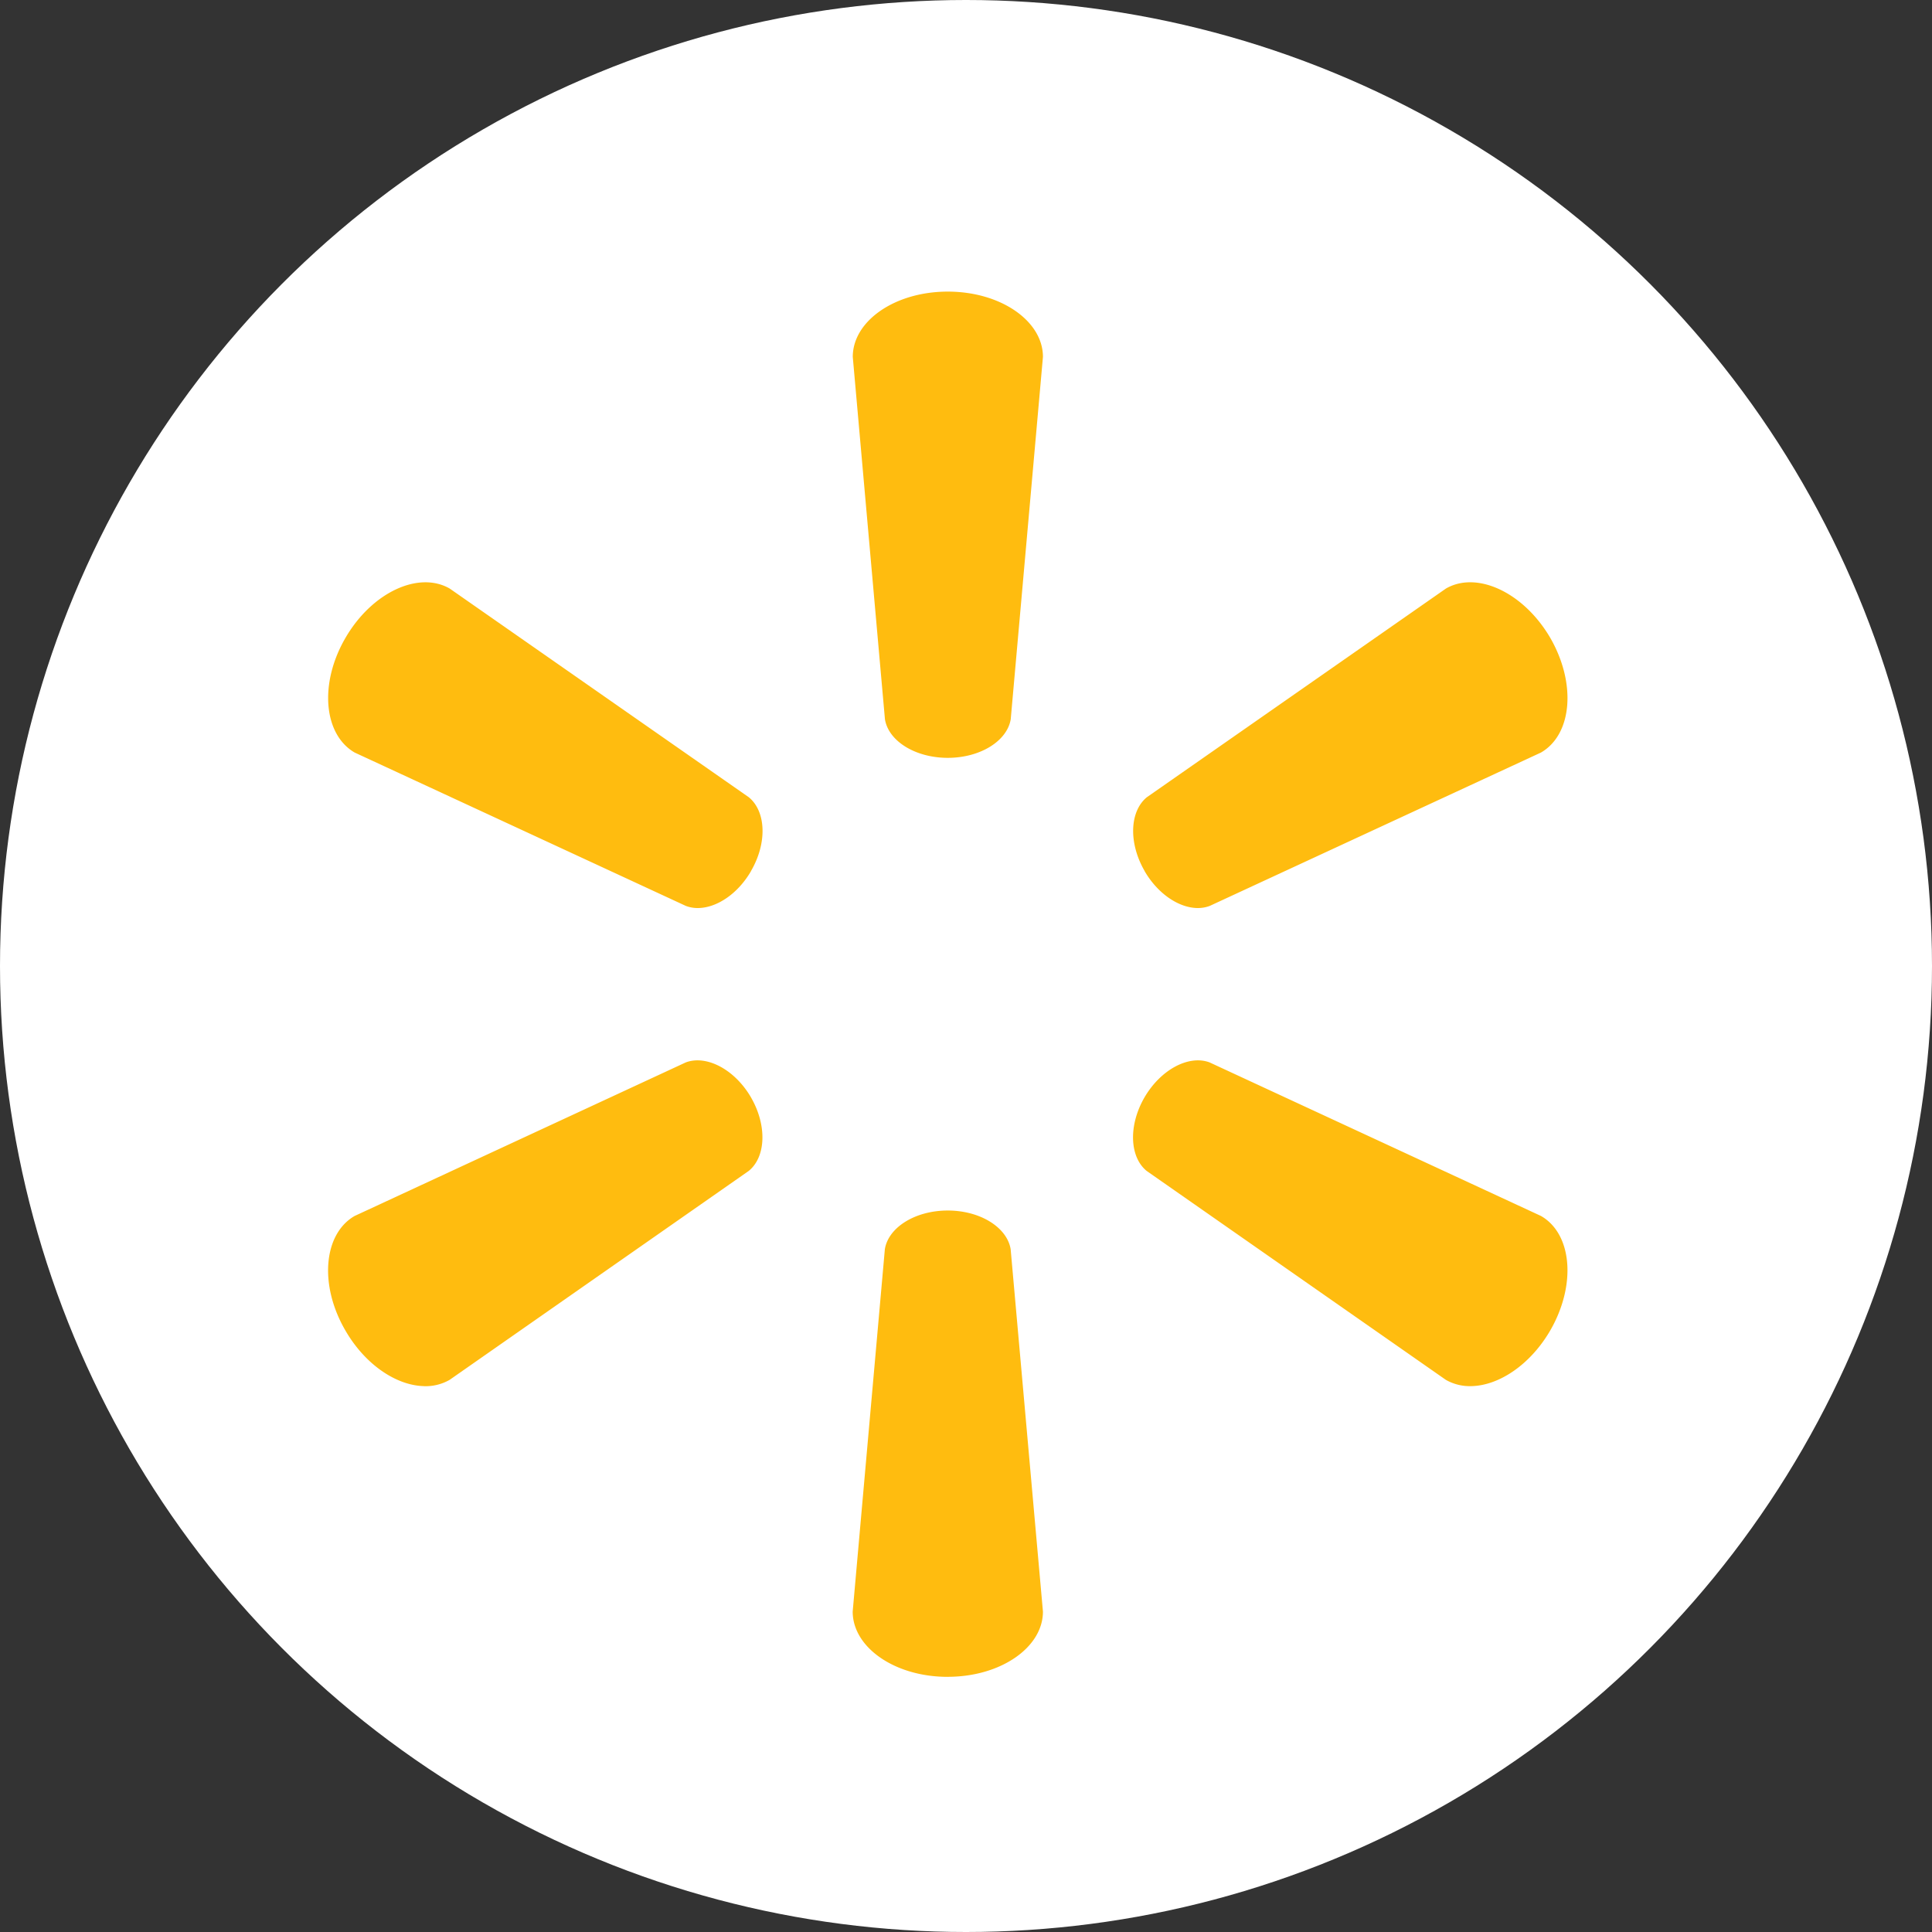
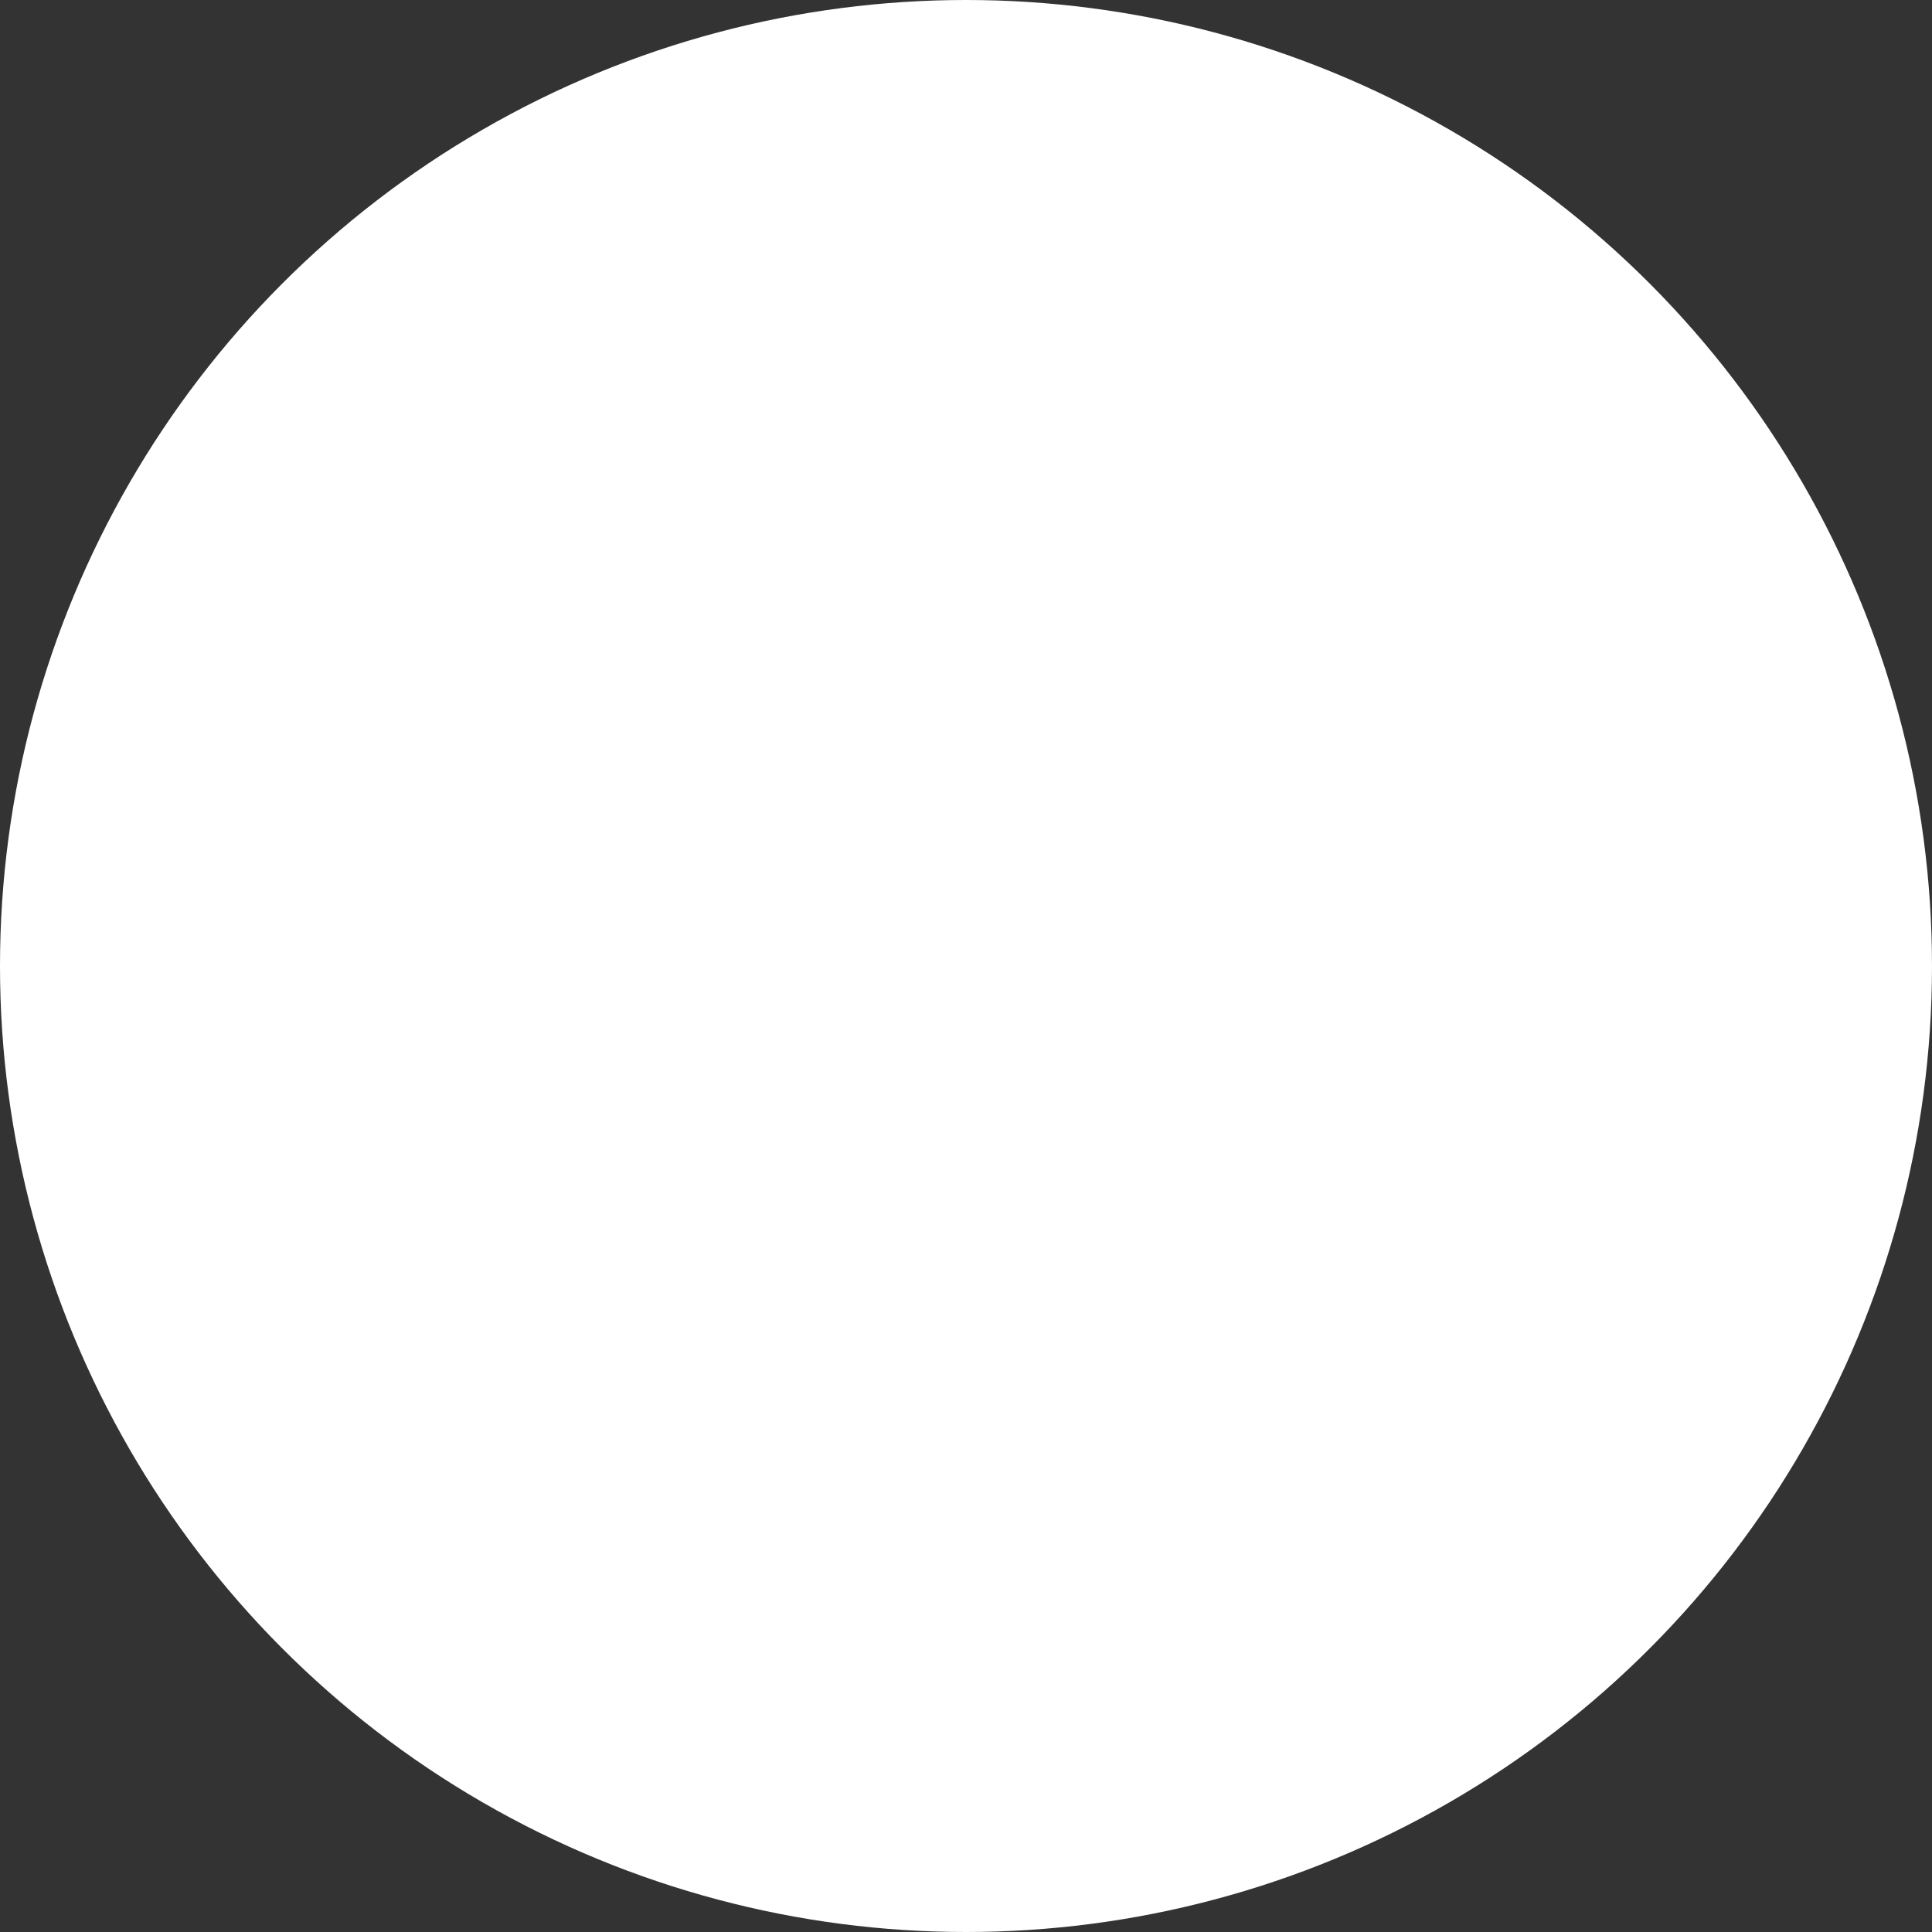
<svg xmlns="http://www.w3.org/2000/svg" width="46" height="46" viewBox="0 0 46 46">
  <rect x="0" y="0" width="46" height="46" fill="#333333" stroke="none" />
  <g fill="none" fill-rule="evenodd">
    <circle cx="23" cy="23" r="23" fill="#FFF" />
-     <path fill="#FFBC0F" fill-rule="nonzero" d="M22.564 39.925c-1.26 0-2.262-.701-2.262-1.554l.766-8.628c.084-.52.724-.921 1.497-.921.774 0 1.412.401 1.498.92l.769 8.629c0 .853-1.005 1.553-2.266 1.553h-.002zm-12.47-6.922c-.655-.015-1.398-.508-1.87-1.324-.633-1.087-.52-2.301.219-2.727l7.886-3.657c.493-.183 1.162.166 1.55.83v.001c.388.668.358 1.42-.052 1.753l-7.122 4.975a1.154 1.154 0 0 1-.611.15zm24.94 0a1.151 1.151 0 0 1-.61-.15l-7.123-4.974c-.407-.333-.438-1.084-.05-1.753.389-.665 1.056-1.014 1.548-.831l7.89 3.656c.743.426.849 1.64.221 2.728-.475.816-1.22 1.309-1.873 1.324h-.002zM16.625 21.62a.802.802 0 0 1-.294-.05l-7.886-3.652c-.74-.428-.852-1.643-.22-2.73.63-1.085 1.742-1.6 2.482-1.175l7.123 4.97c.41.338.44 1.089.05 1.757l.003-.002c-.314.544-.816.876-1.258.882zm11.884 0c-.442-.006-.943-.338-1.258-.882l.003.002c-.388-.668-.358-1.42.05-1.757l7.123-4.97c.738-.426 1.85.09 2.484 1.174.627 1.088.521 2.303-.222 2.731l-7.887 3.652a.8.8 0 0 1-.293.05zm-5.945-3.576c-.772-.001-1.41-.4-1.494-.919l-.766-8.628c0-.854 1.002-1.554 2.262-1.554 1.262 0 2.266.7 2.266 1.554l-.767 8.628c-.086.518-.724.918-1.498.919h-.003z" />
  </g>
</svg>